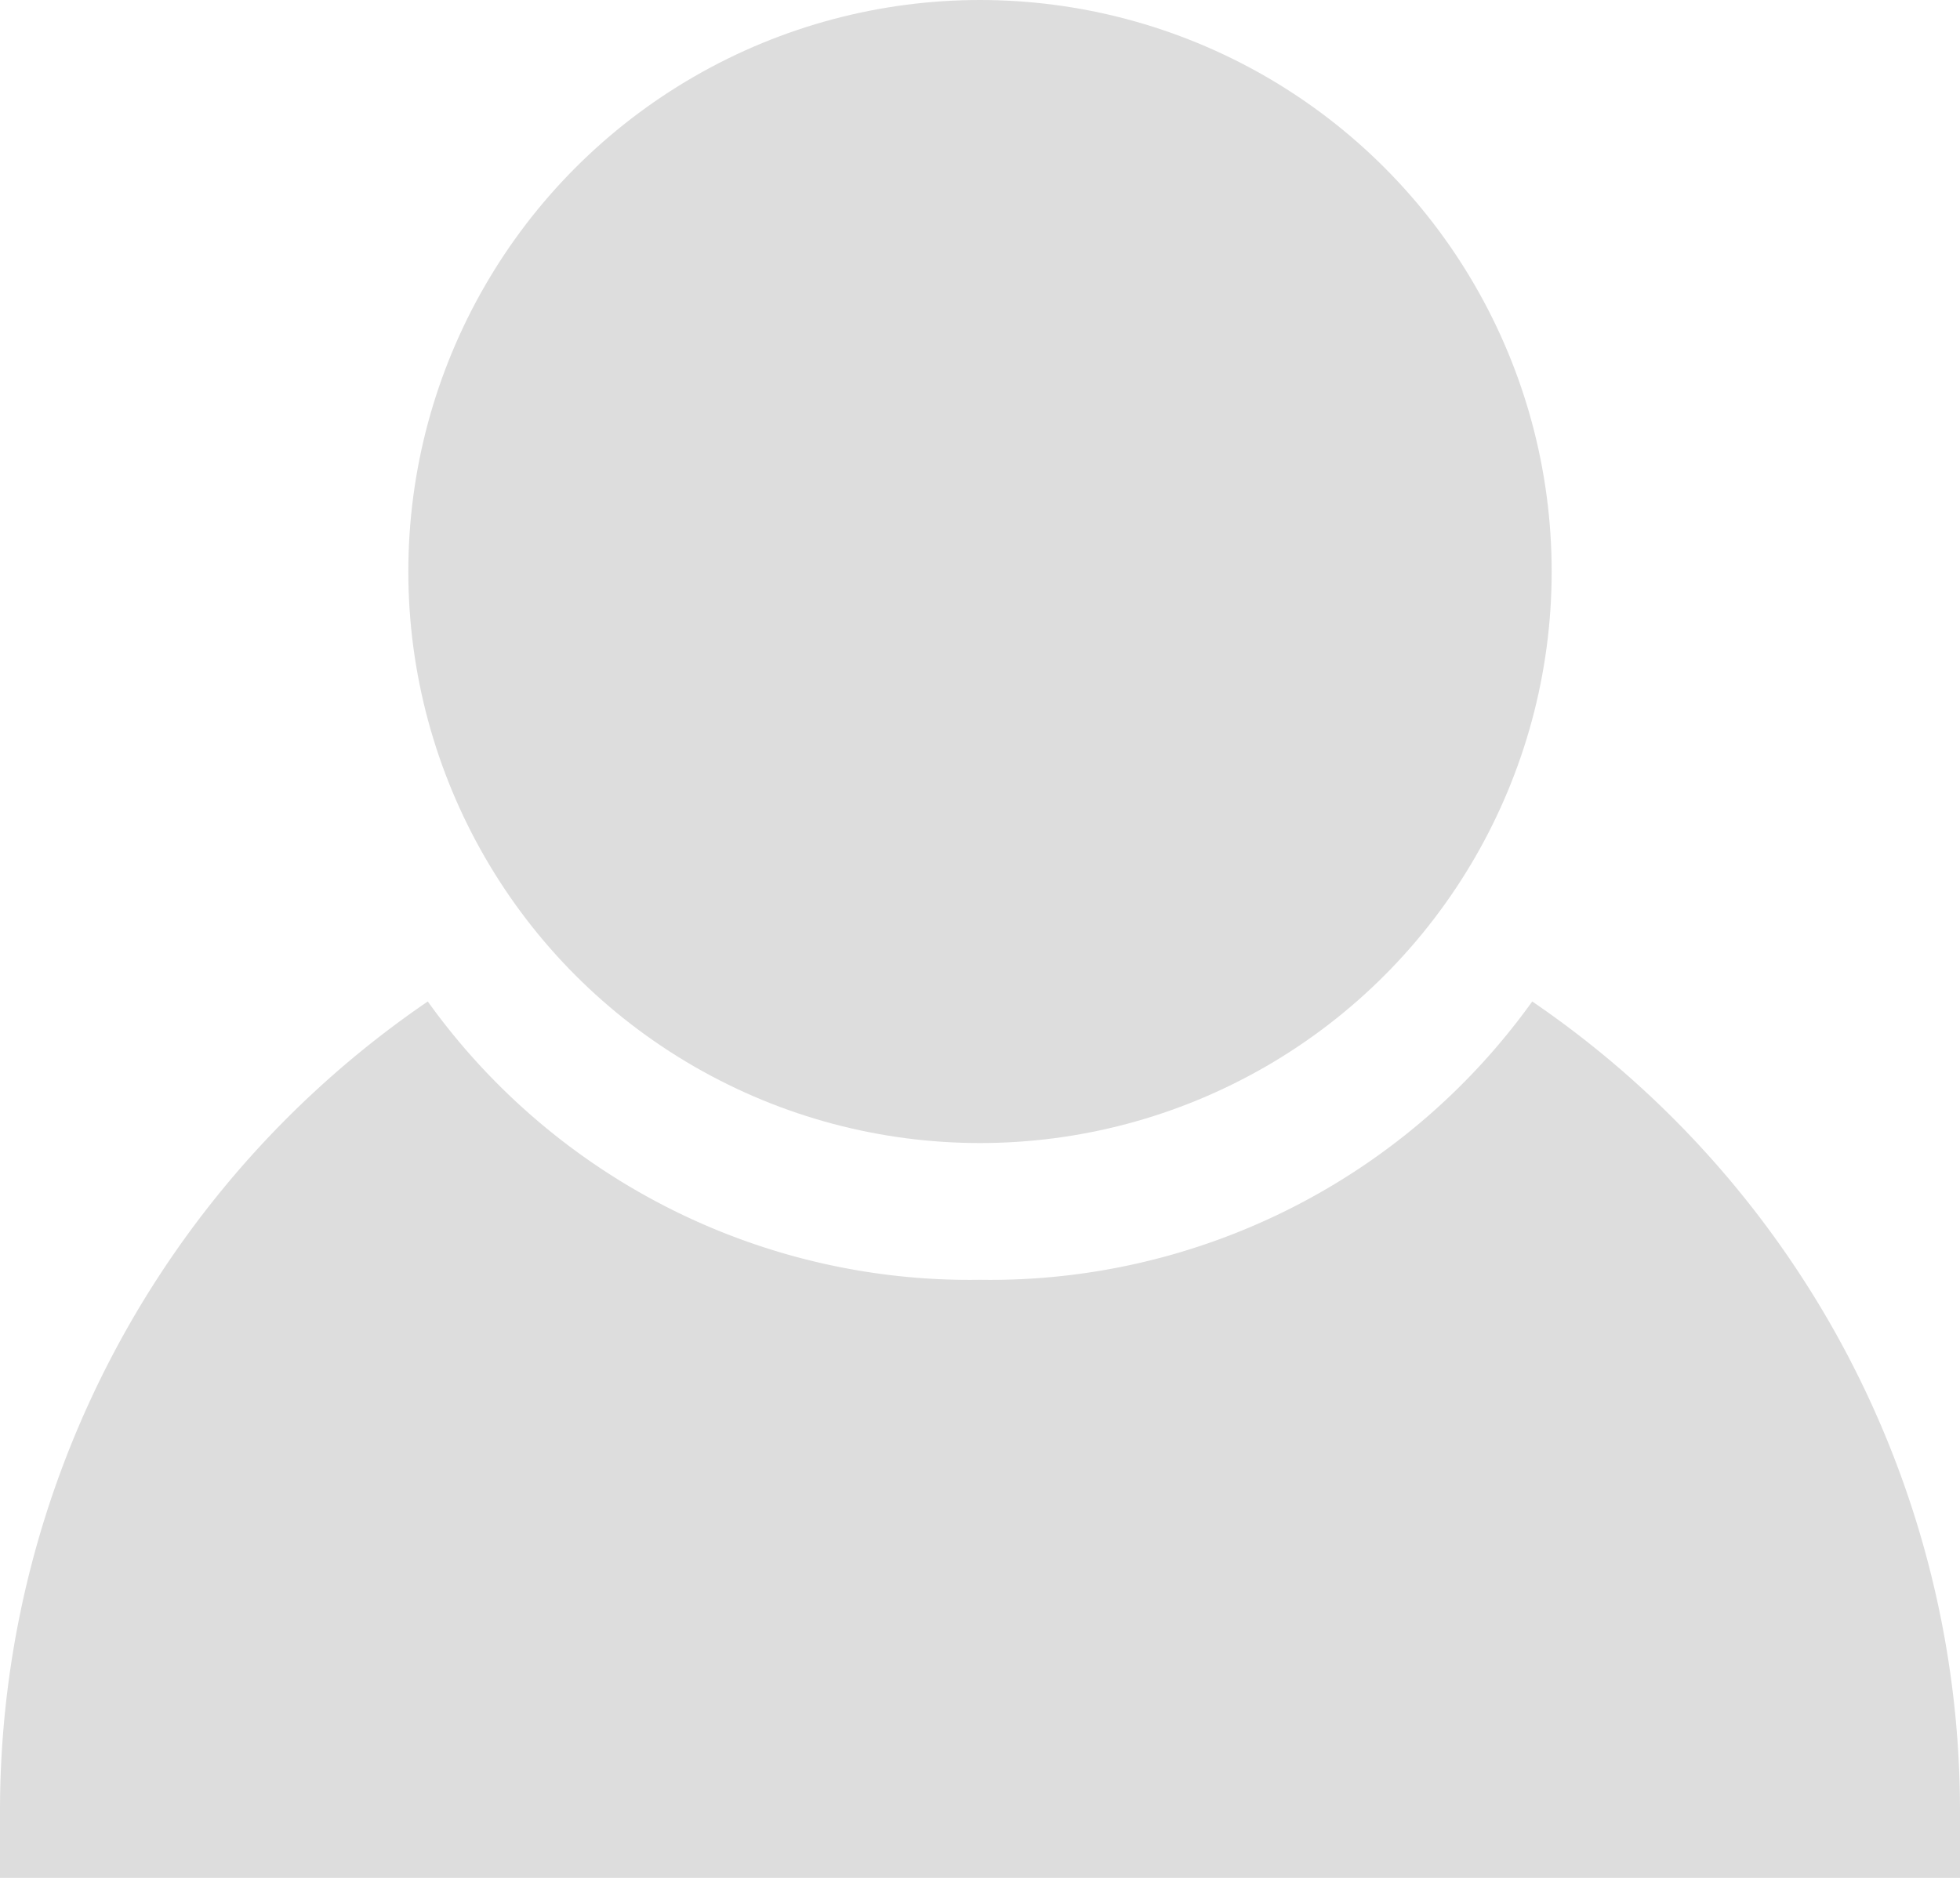
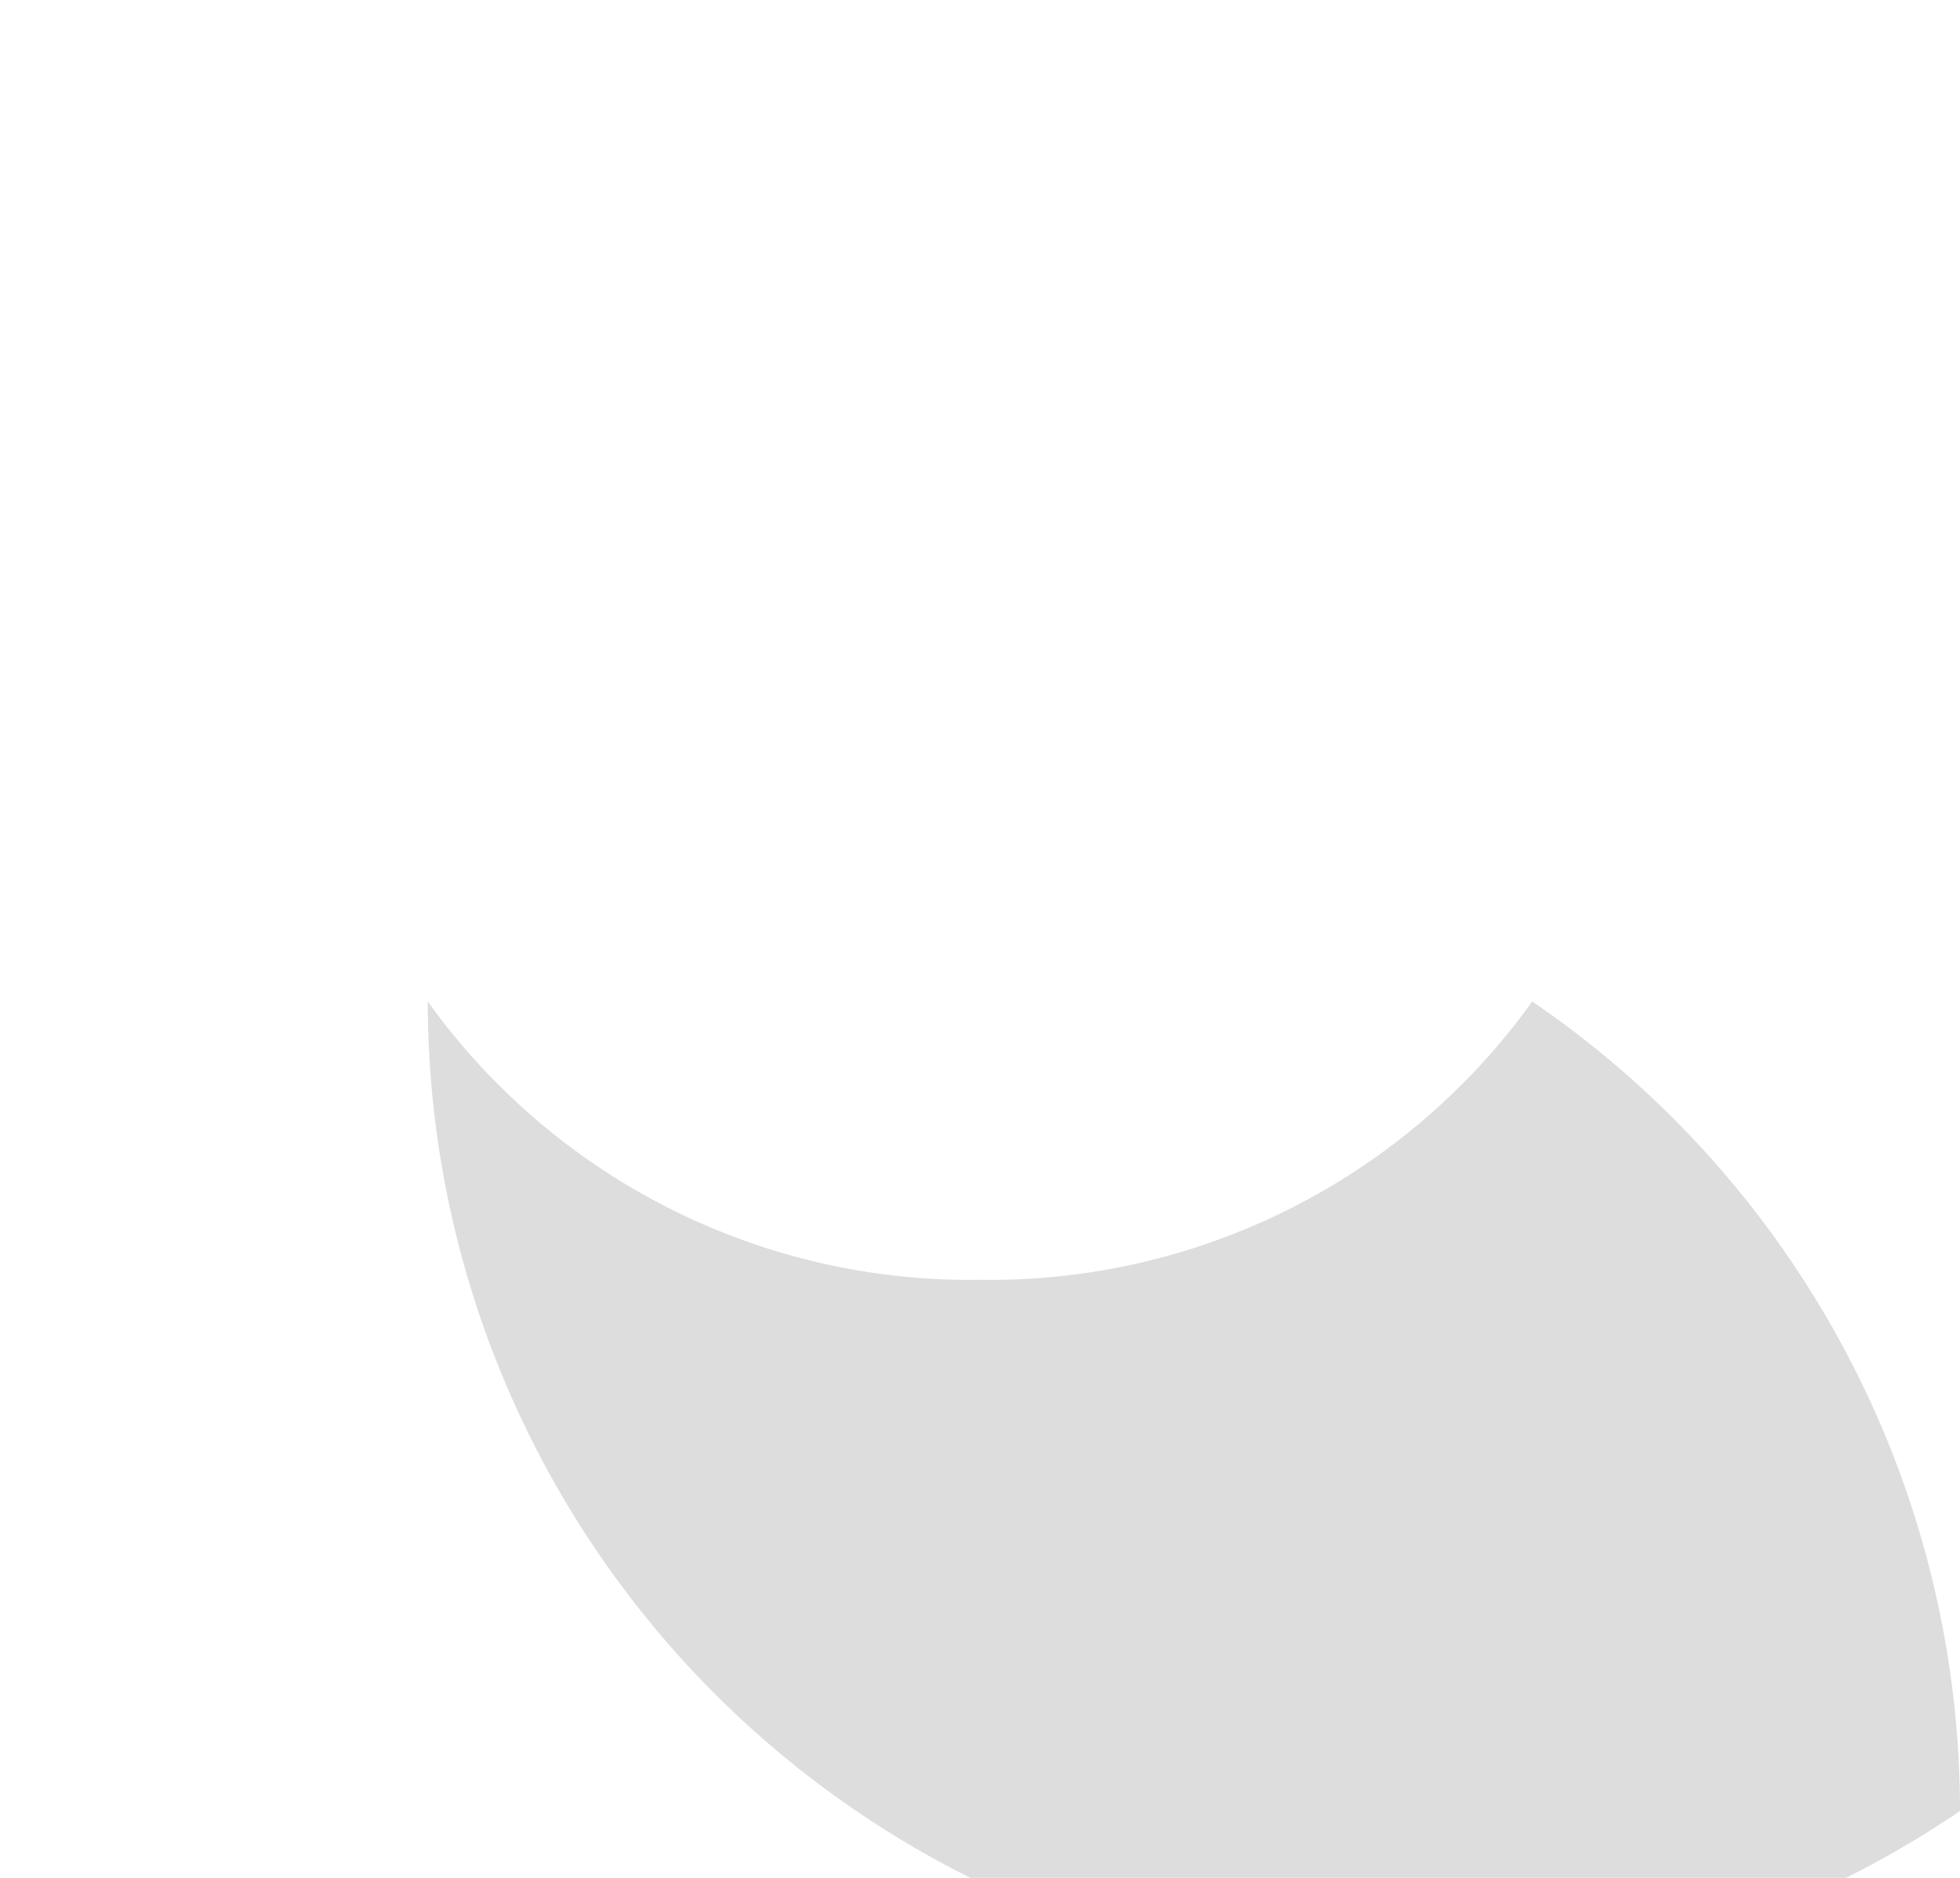
<svg xmlns="http://www.w3.org/2000/svg" id="icon_member" width="24" height="23" viewBox="0 0 24 23">
-   <path id="Subtraction_1" data-name="Subtraction 1" d="M24,10.734H0V9.915A12.005,12.005,0,0,1,5.238,0,8.165,8.165,0,0,0,12,3.409,8.165,8.165,0,0,0,18.762,0,12,12,0,0,1,24,9.915v.818Z" transform="translate(0 12.266)" fill="#ddd" />
-   <circle id="Ellipse_1" data-name="Ellipse 1" cx="7" cy="7" r="7" transform="translate(5)" fill="#ddd" />
+   <path id="Subtraction_1" data-name="Subtraction 1" d="M24,10.734V9.915A12.005,12.005,0,0,1,5.238,0,8.165,8.165,0,0,0,12,3.409,8.165,8.165,0,0,0,18.762,0,12,12,0,0,1,24,9.915v.818Z" transform="translate(0 12.266)" fill="#ddd" />
</svg>